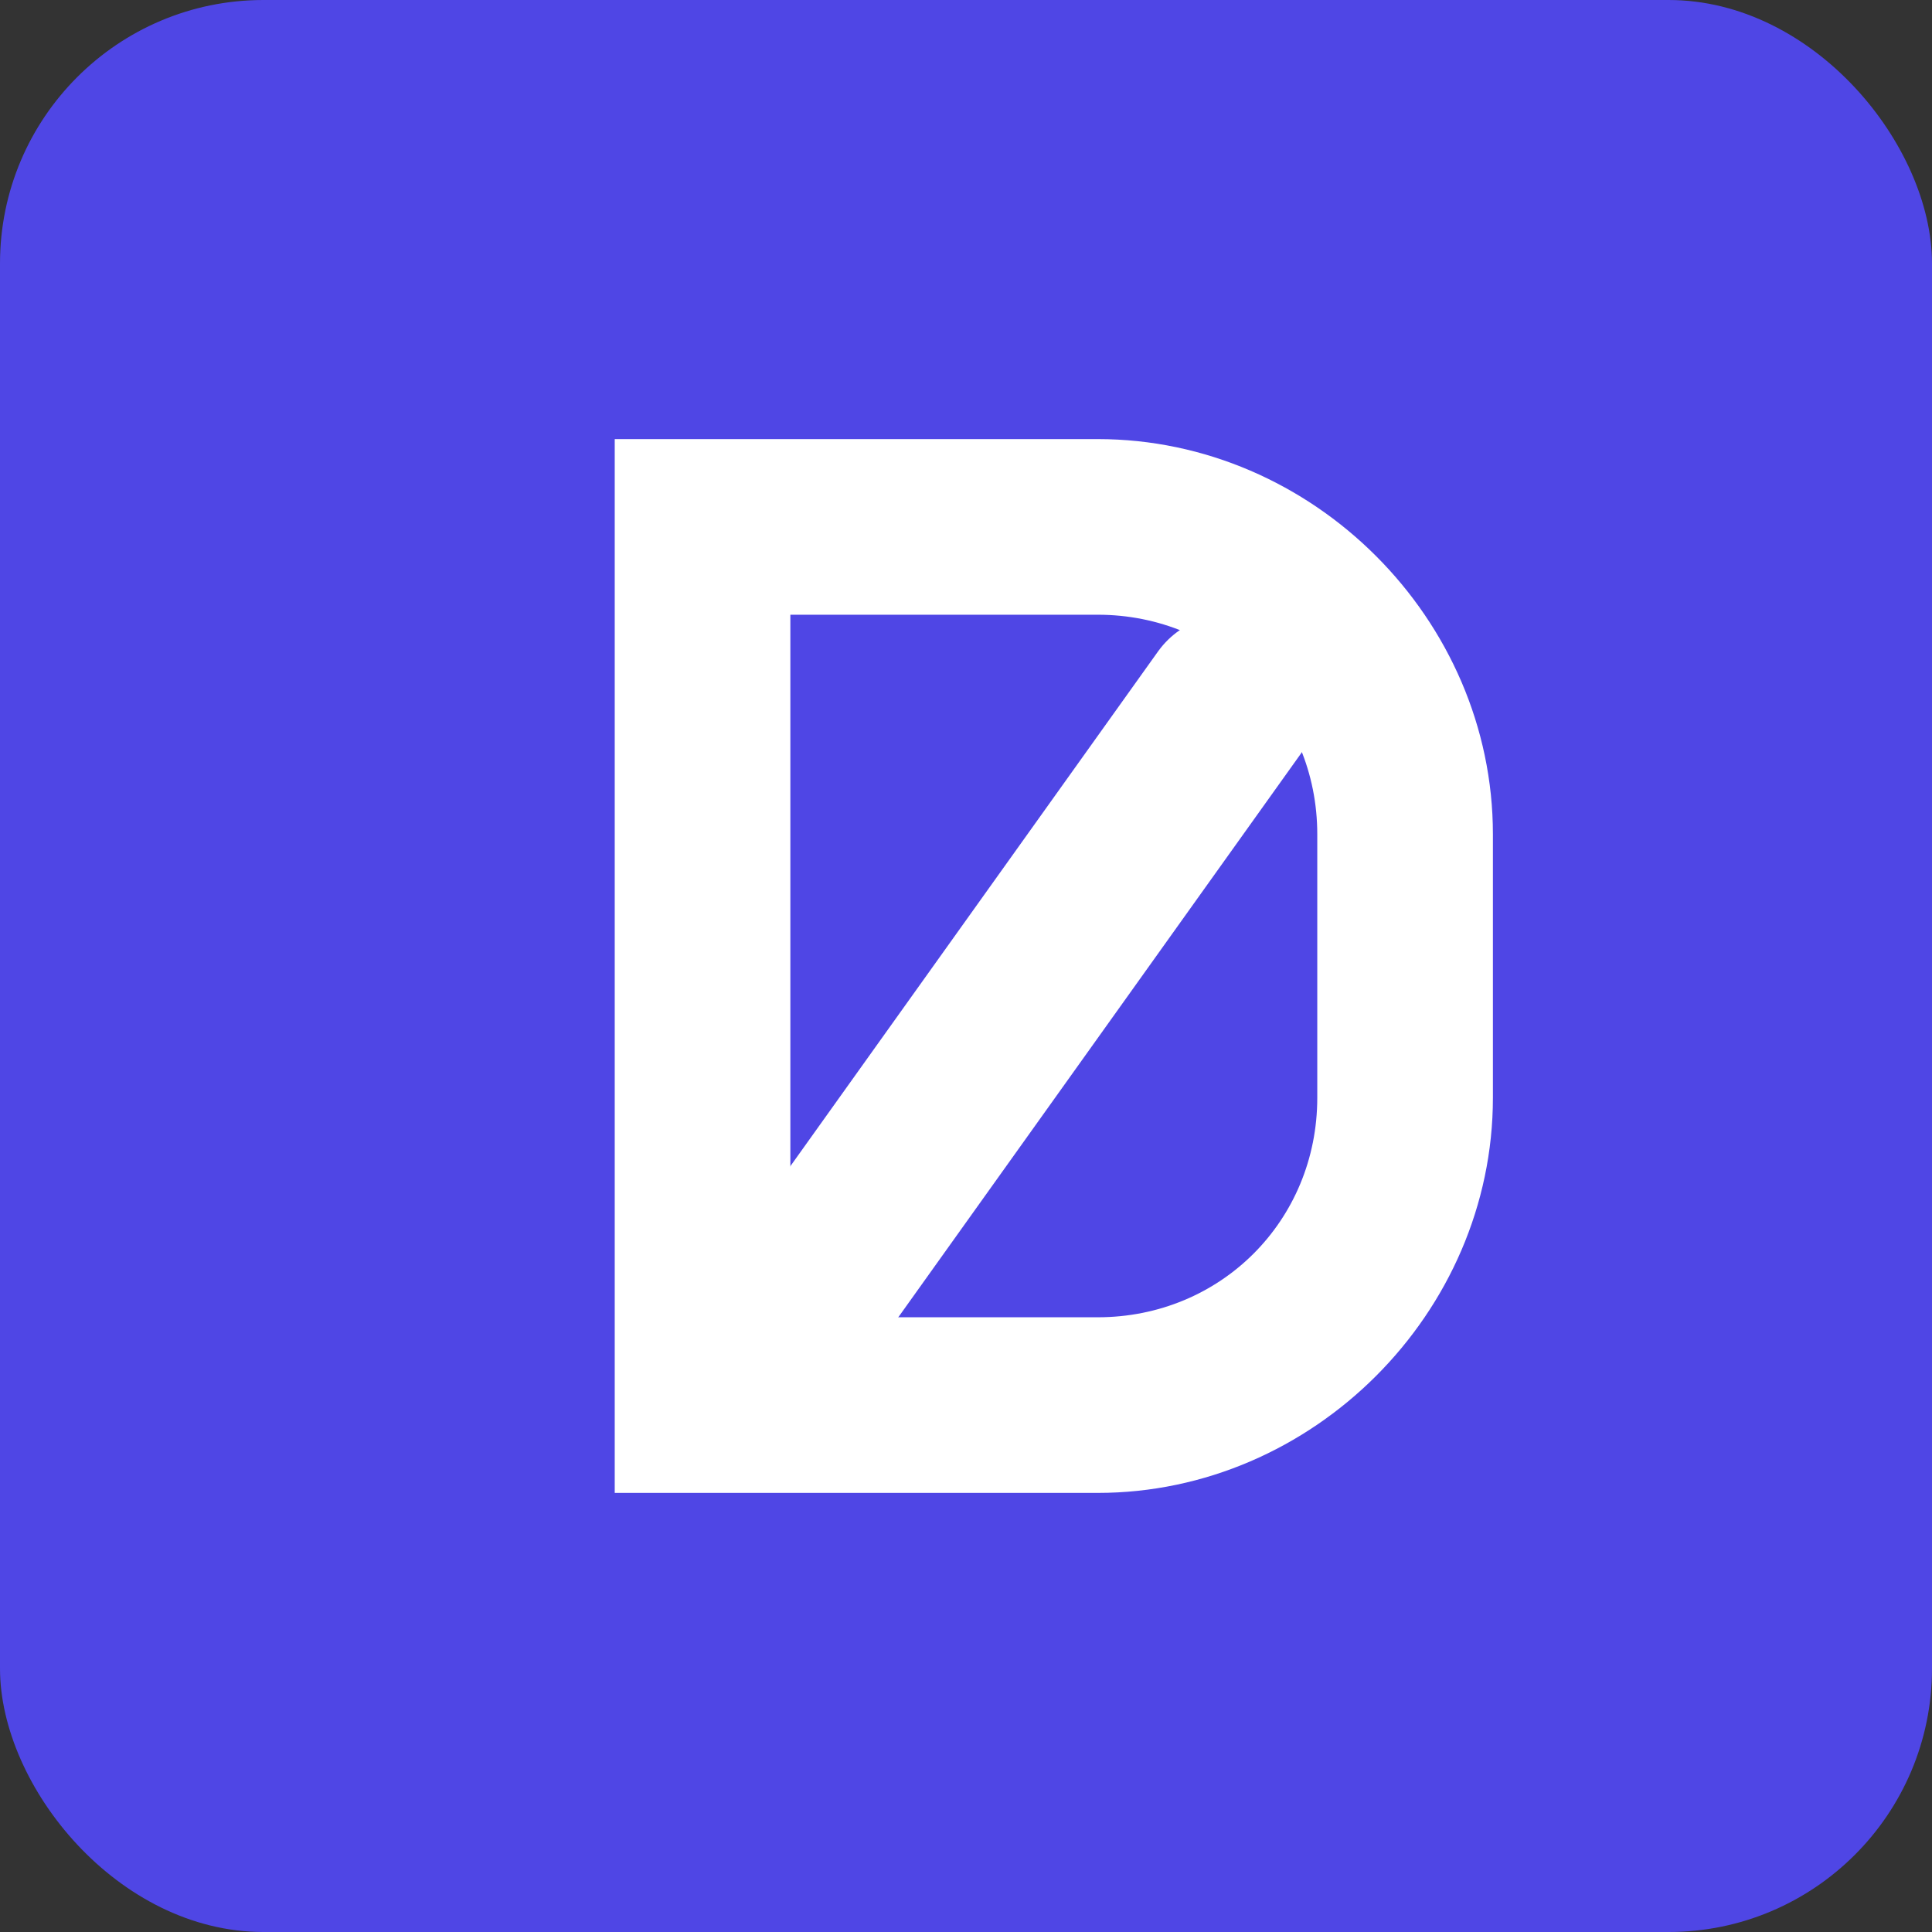
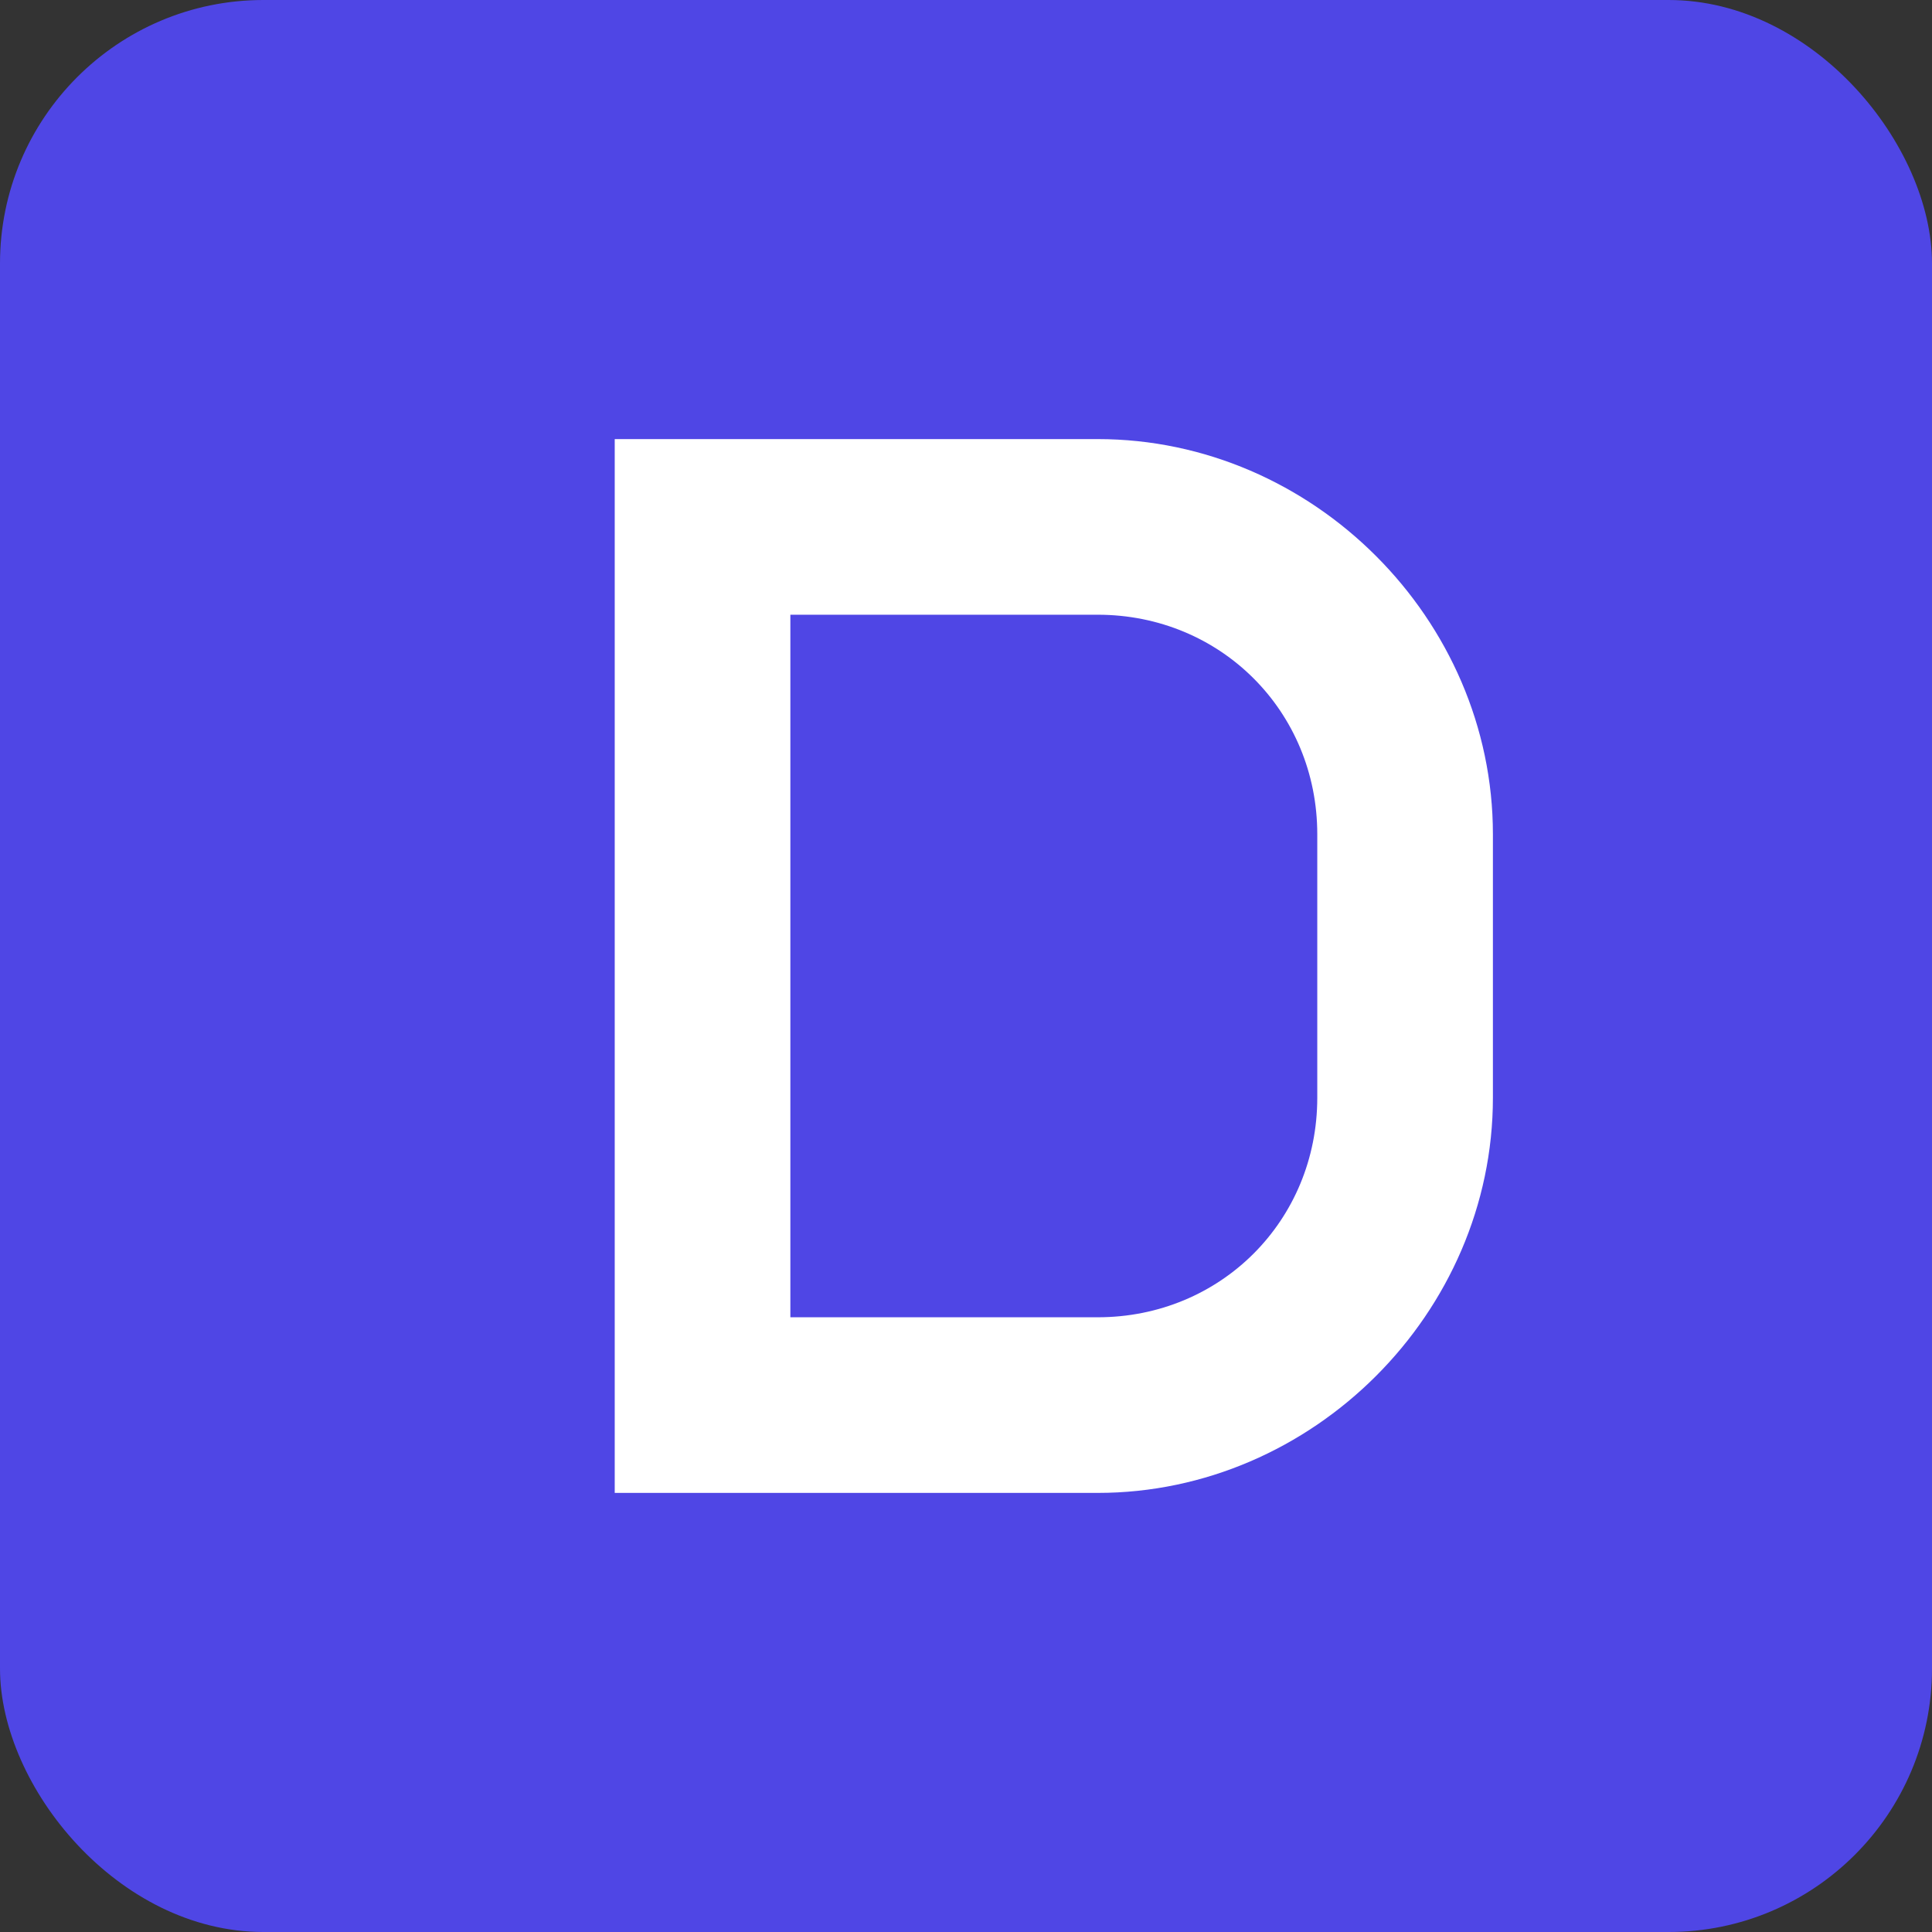
<svg xmlns="http://www.w3.org/2000/svg" width="32" height="32" viewBox="0 0 44 44" fill="none">
  <rect x="0" y="0" width="44" height="44" fill="#333333" stroke="none" />
  <rect width="44" height="44" rx="6" fill="#4F46E5" />
  <path d="M14 10 L14 34 L25 34 C29.9 34 34 29.9 34 25 L34 19 C34 14.1 29.9 10 25 10 L14 10 Z M18 14 L25 14 C27.8 14 30 16.2 30 19 L30 25 C30 27.8 27.8 30 25 30 L18 30 L18 14 Z" fill="white" />
-   <line x1="28" y1="16" x2="18" y2="30" stroke="white" stroke-width="4" stroke-linecap="round" />
</svg>